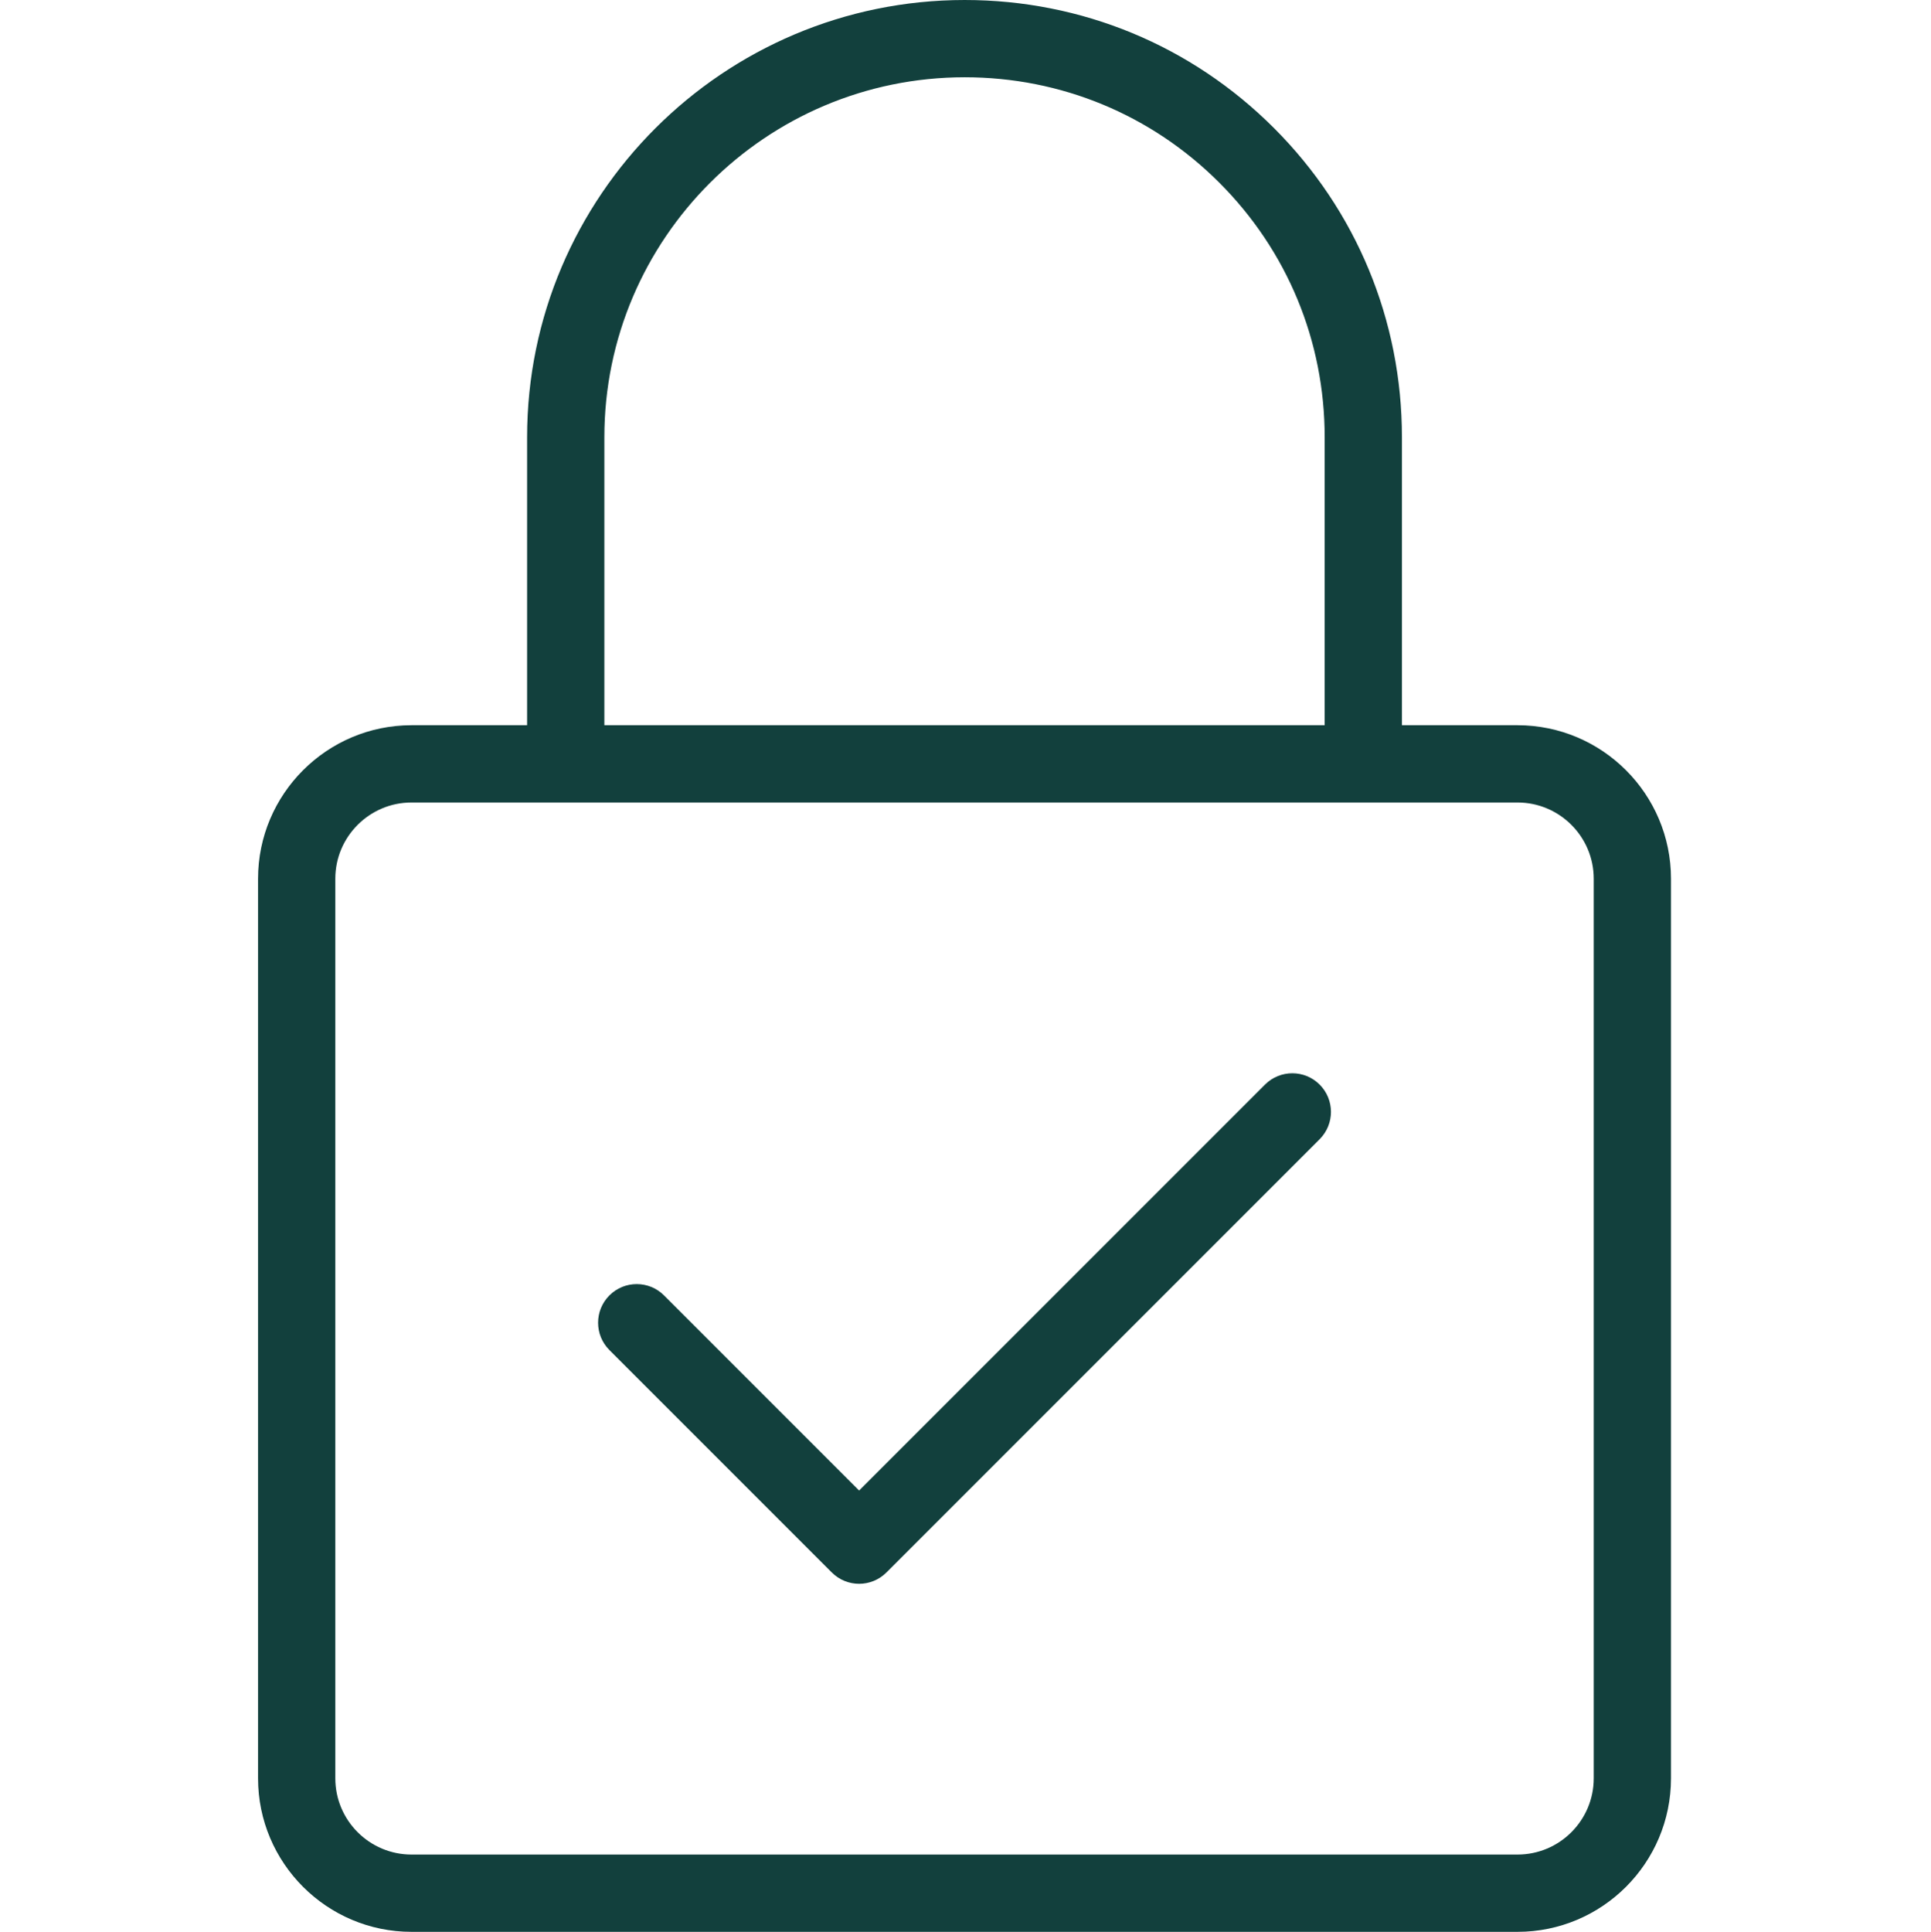
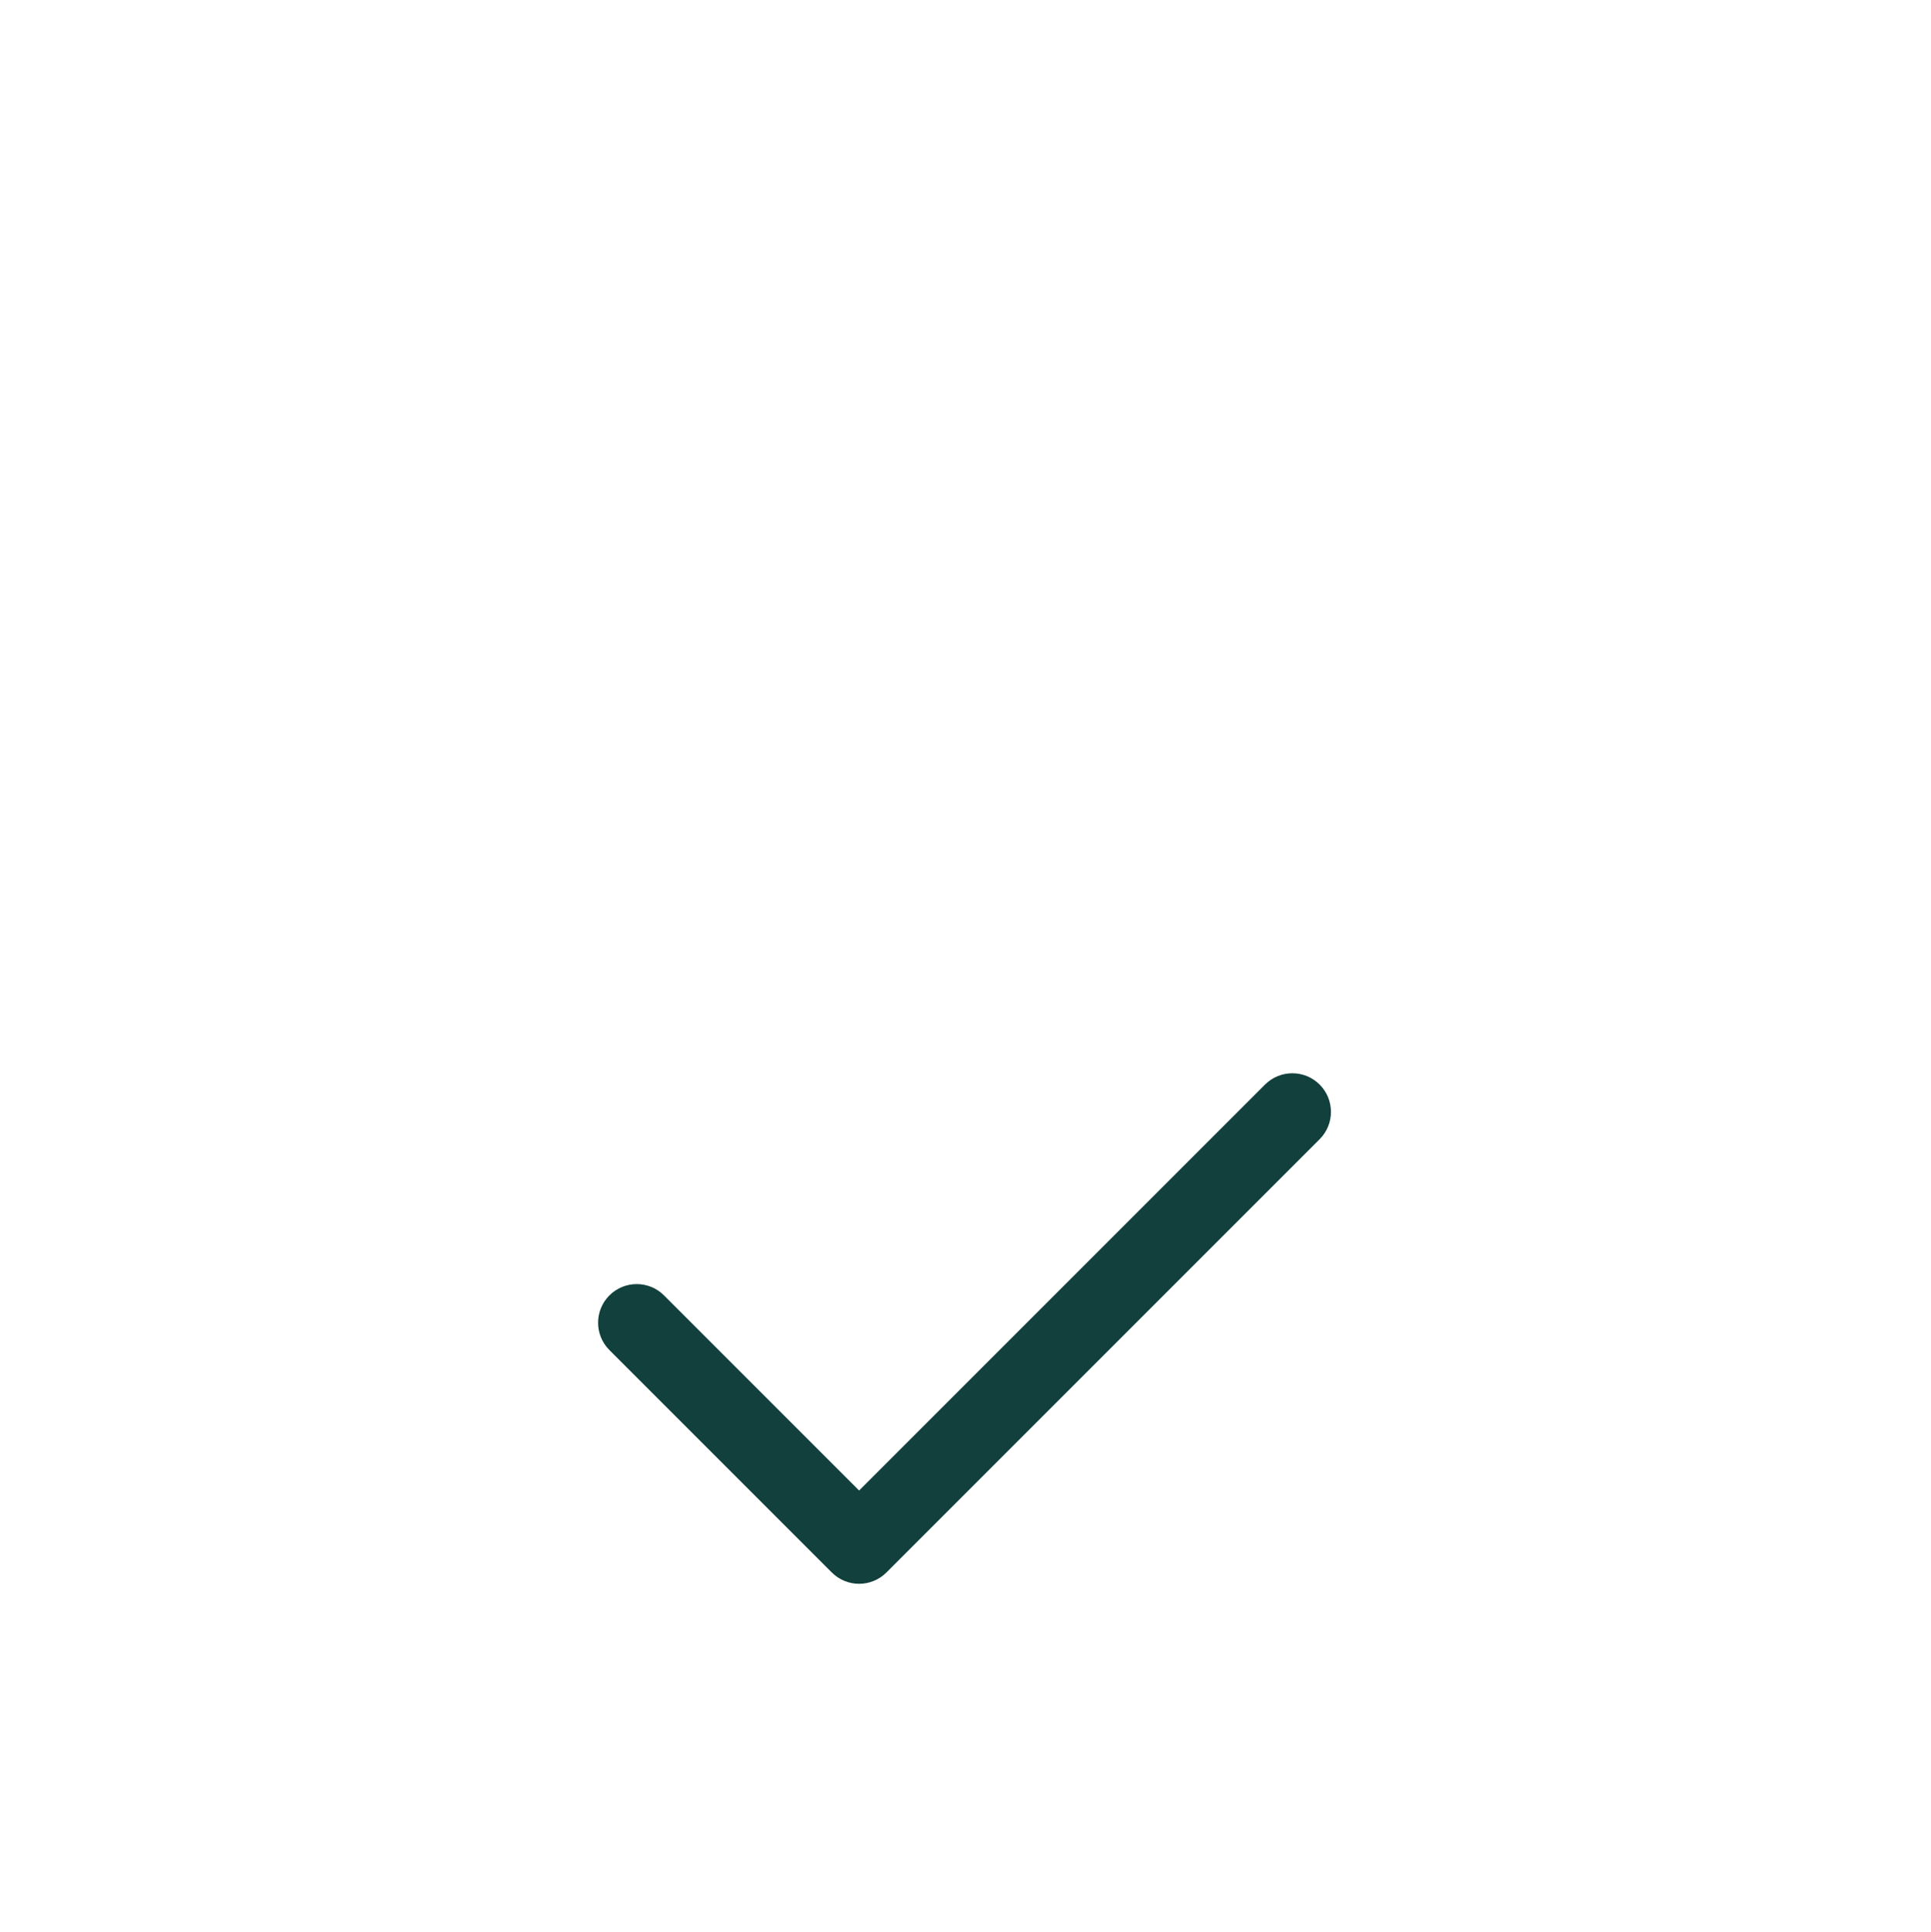
<svg xmlns="http://www.w3.org/2000/svg" viewBox="-61 0 457 457.143">
-   <path style="fill: rgb(18, 64, 61);" fill="#000000" d="m298.148 171.617h-27.359v-68.148c0-27.652-10.758-53.637-30.293-73.176-19.535-19.535-45.523-30.293-73.18-30.293-57.109 0-103.57 46.414-103.57 103.469v68.148h-27.359c-20.023 0-36.316 16.289-36.316 36.316v212.891c0 20.027 16.293 36.32 36.316 36.32h261.762c20.027 0 36.316-16.293 36.316-36.32v-212.891c0-20.027-16.289-36.316-36.316-36.316zm-216.117-68.148c0-46.969 38.258-85.184 85.285-85.184 22.773 0 44.172 8.859 60.25 24.938 16.082 16.082 24.938 37.477 24.938 60.246v68.148h-170.473zm234.148 317.355c0 9.945-8.09 18.031-18.031 18.031h-261.762c-9.941 0-18.031-8.086-18.031-18.031v-212.891c0-9.941 8.09-18.031 18.031-18.031h261.762c9.941 0 18.031 8.09 18.031 18.031zm0 0" />
  <path style="fill: rgb(18, 64, 61);" fill="#000000" d="m238.383 256.652-96.062 96.062-46.168-46.172c-3.57-3.57-9.359-3.57-12.93 0-3.57 3.574-3.57 9.359 0 12.93l52.633 52.633c1.789 1.789 4.125 2.68 6.465 2.68 2.34 0 4.68-.891 6.465-2.68l102.527-102.523c3.57-3.574 3.57-9.359 0-12.93-3.57-3.57-9.355-3.57-12.93 0zm0 0" />
</svg>